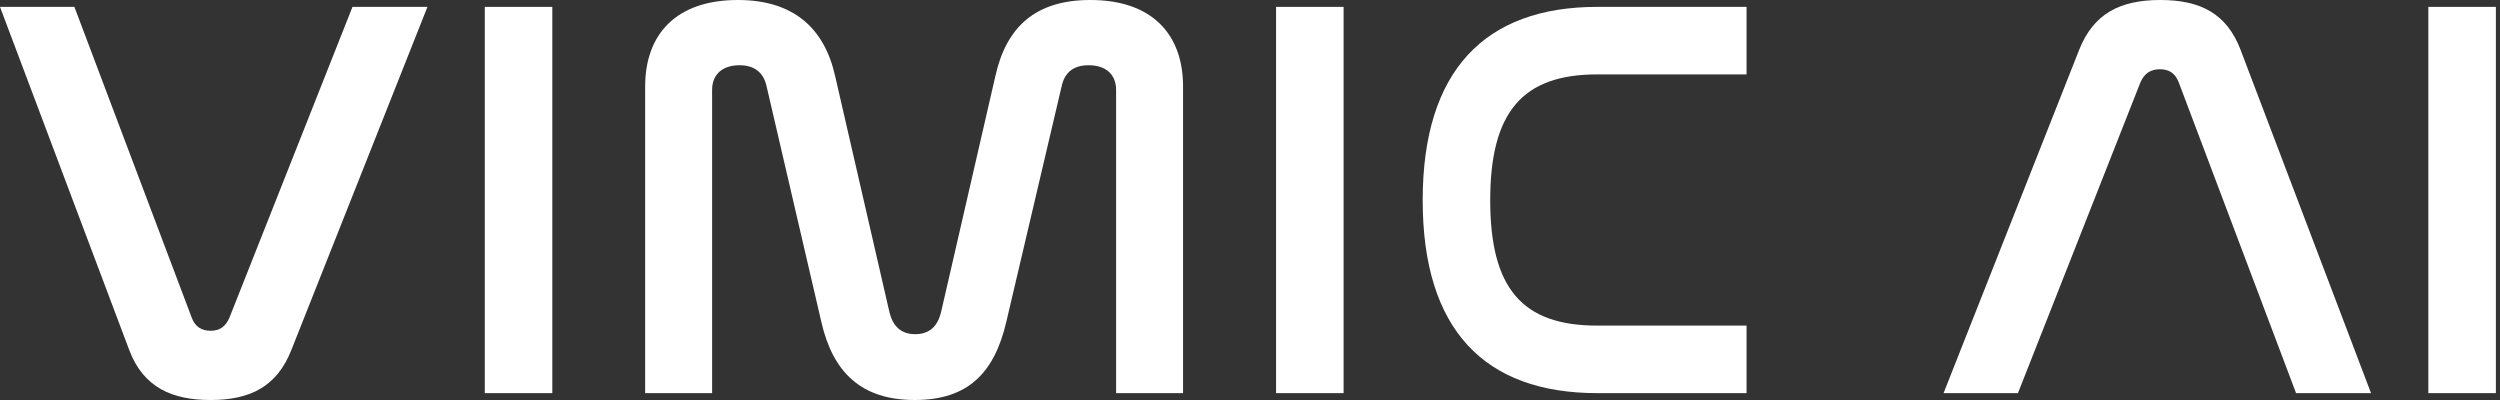
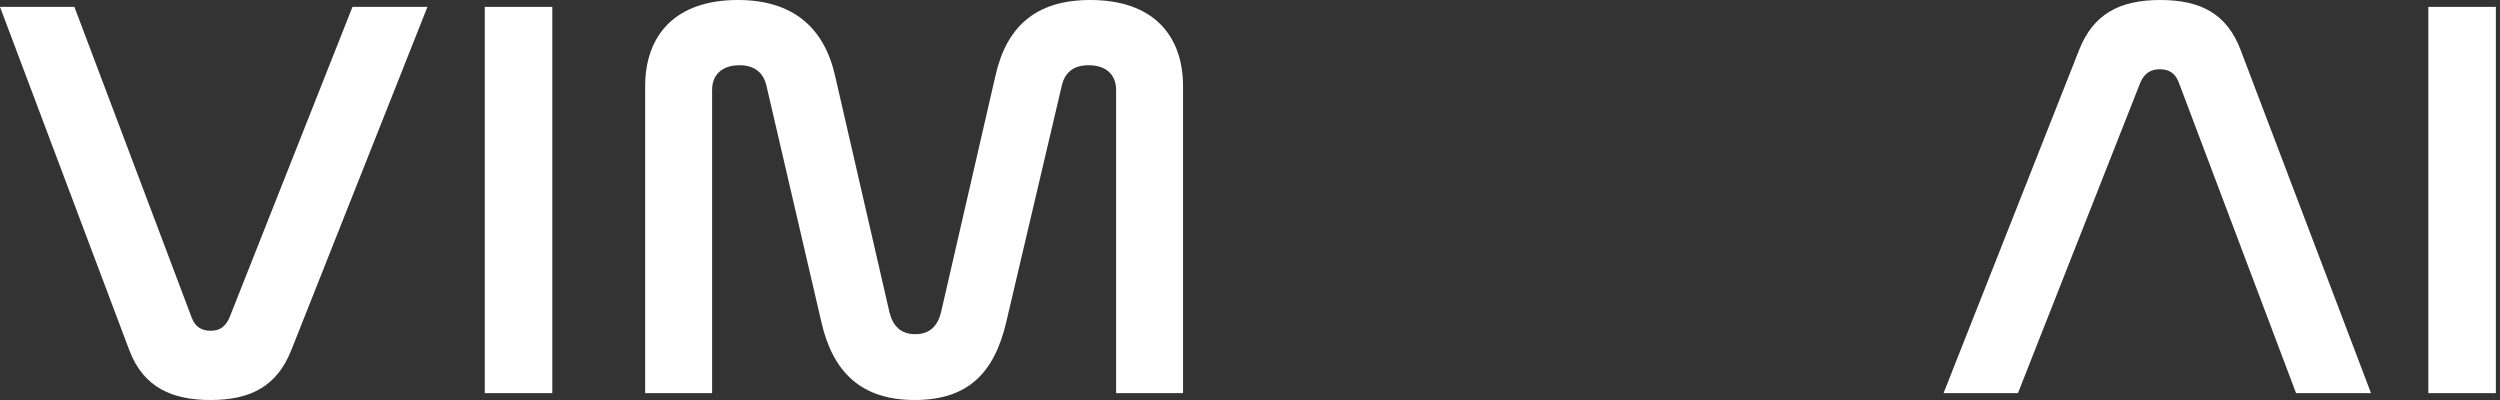
<svg xmlns="http://www.w3.org/2000/svg" width="225" height="36" viewBox="0 0 225 36" fill="none">
  <rect x="0" y="0" width="225" height="36" fill="#333333" stroke="none" />
  <path d="M218.551 0.619H224.628V35.382H218.551V0.619Z" fill="white" />
  <path d="M192.637 7.416L181.616 35.381H174.921L187.127 4.481C188.414 1.236 190.783 0 194.44 0C198.045 0 200.414 1.236 201.65 4.481L213.392 35.381H206.645L196.088 7.416C195.779 6.592 195.212 6.232 194.388 6.232C193.564 6.232 192.998 6.592 192.637 7.416Z" fill="white" />
-   <path d="M143.75 0.619H157.191V6.696H143.75C137.055 6.696 134.119 10.044 134.119 18.026C134.119 25.957 137.003 29.305 143.75 29.305H157.191V35.382H143.75C133.604 35.382 128.042 29.665 128.042 18.026C128.042 6.336 133.656 0.619 143.75 0.619Z" fill="white" />
-   <path d="M114.846 0.619H120.923V35.382H114.846V0.619Z" fill="white" />
  <path d="M64.09 8.086V35.381H58.064V7.777C58.064 3.142 60.794 0 66.407 0C71.352 0 74.184 2.472 75.163 6.85L80.055 28.119C80.364 29.355 81.085 30.076 82.373 30.076C83.66 30.076 84.381 29.355 84.69 28.119L89.583 6.85C90.561 2.472 93.136 0 98.132 0C103.745 0 106.475 3.142 106.475 7.777V35.381H100.449V8.086C100.449 6.747 99.574 5.871 97.977 5.871C96.535 5.871 95.814 6.592 95.557 7.725L90.561 28.995C89.48 33.578 87.111 35.999 82.321 35.999C77.48 35.999 74.957 33.475 73.927 28.995L68.983 7.725C68.725 6.592 67.953 5.871 66.562 5.871C64.966 5.871 64.09 6.747 64.09 8.086Z" fill="white" />
  <path d="M43.631 0.619H49.708V35.382H43.631V0.619Z" fill="white" />
  <path d="M0 0.619H6.695L17.253 28.584C17.562 29.408 18.128 29.768 18.952 29.768C19.776 29.768 20.291 29.408 20.652 28.584L31.724 0.619H38.471L26.214 31.52C24.926 34.764 22.557 36 18.952 36C15.553 36 12.927 34.919 11.639 31.52L0 0.619Z" fill="white" />
</svg>